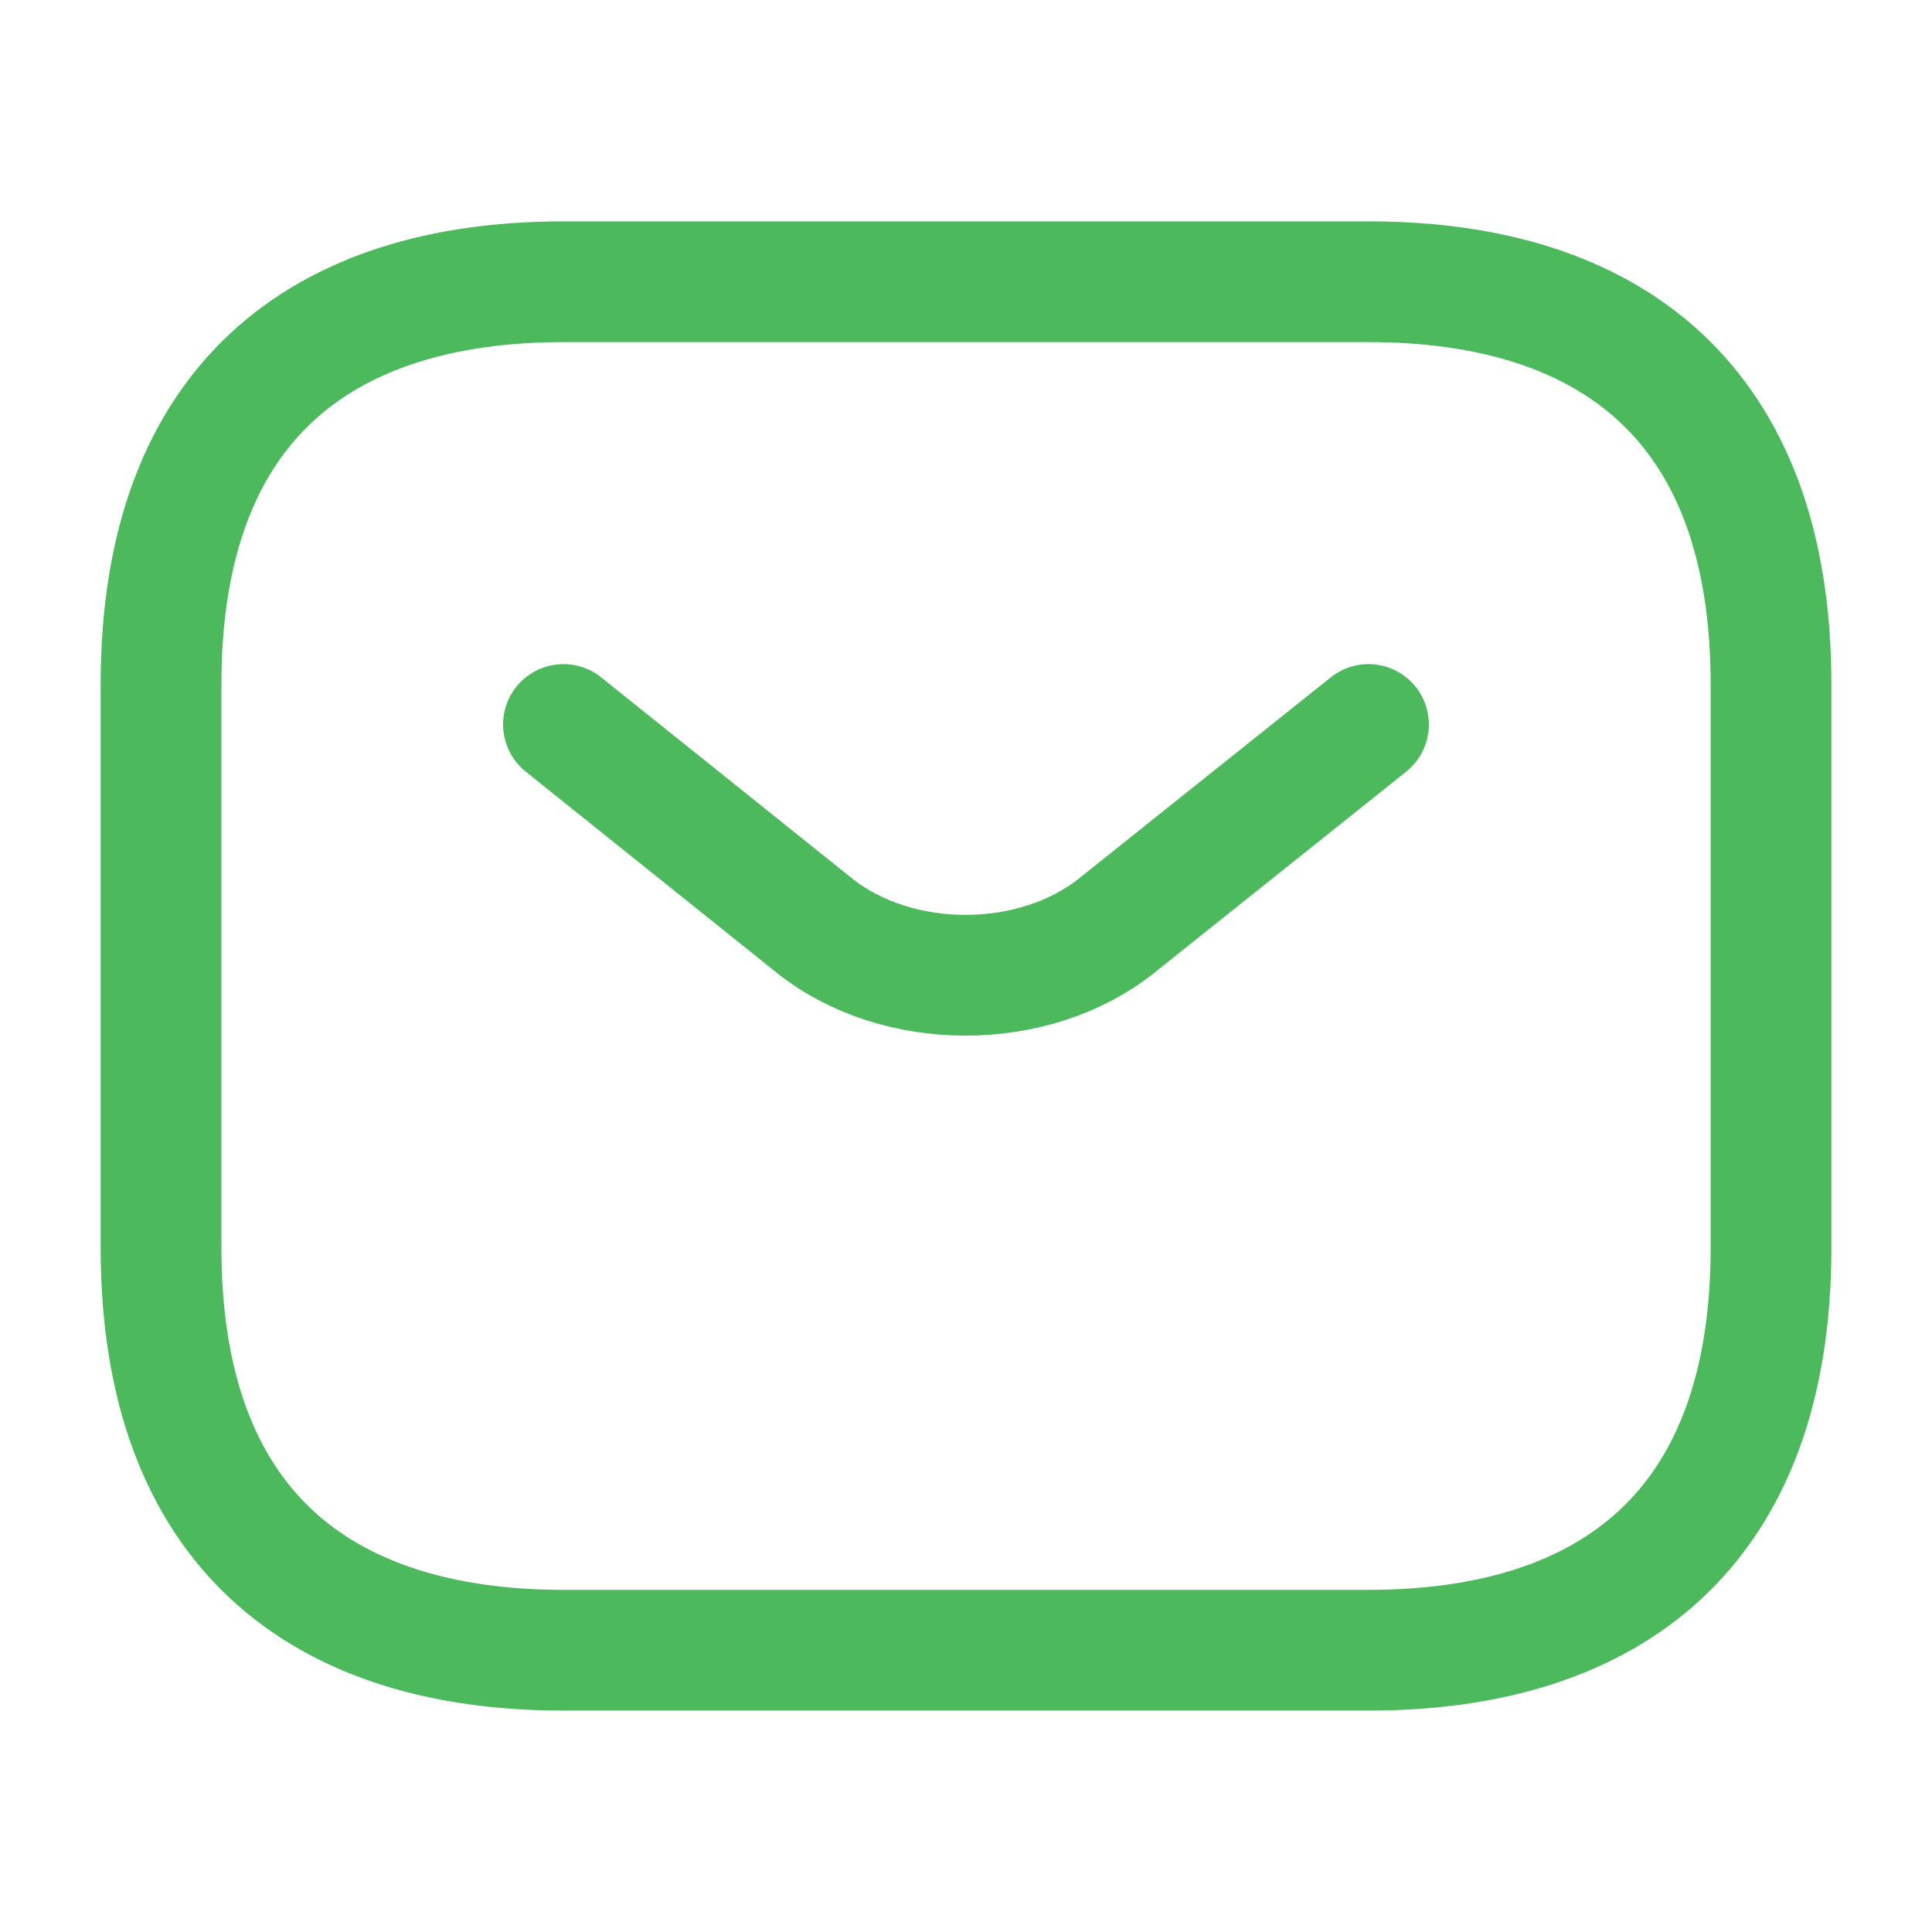
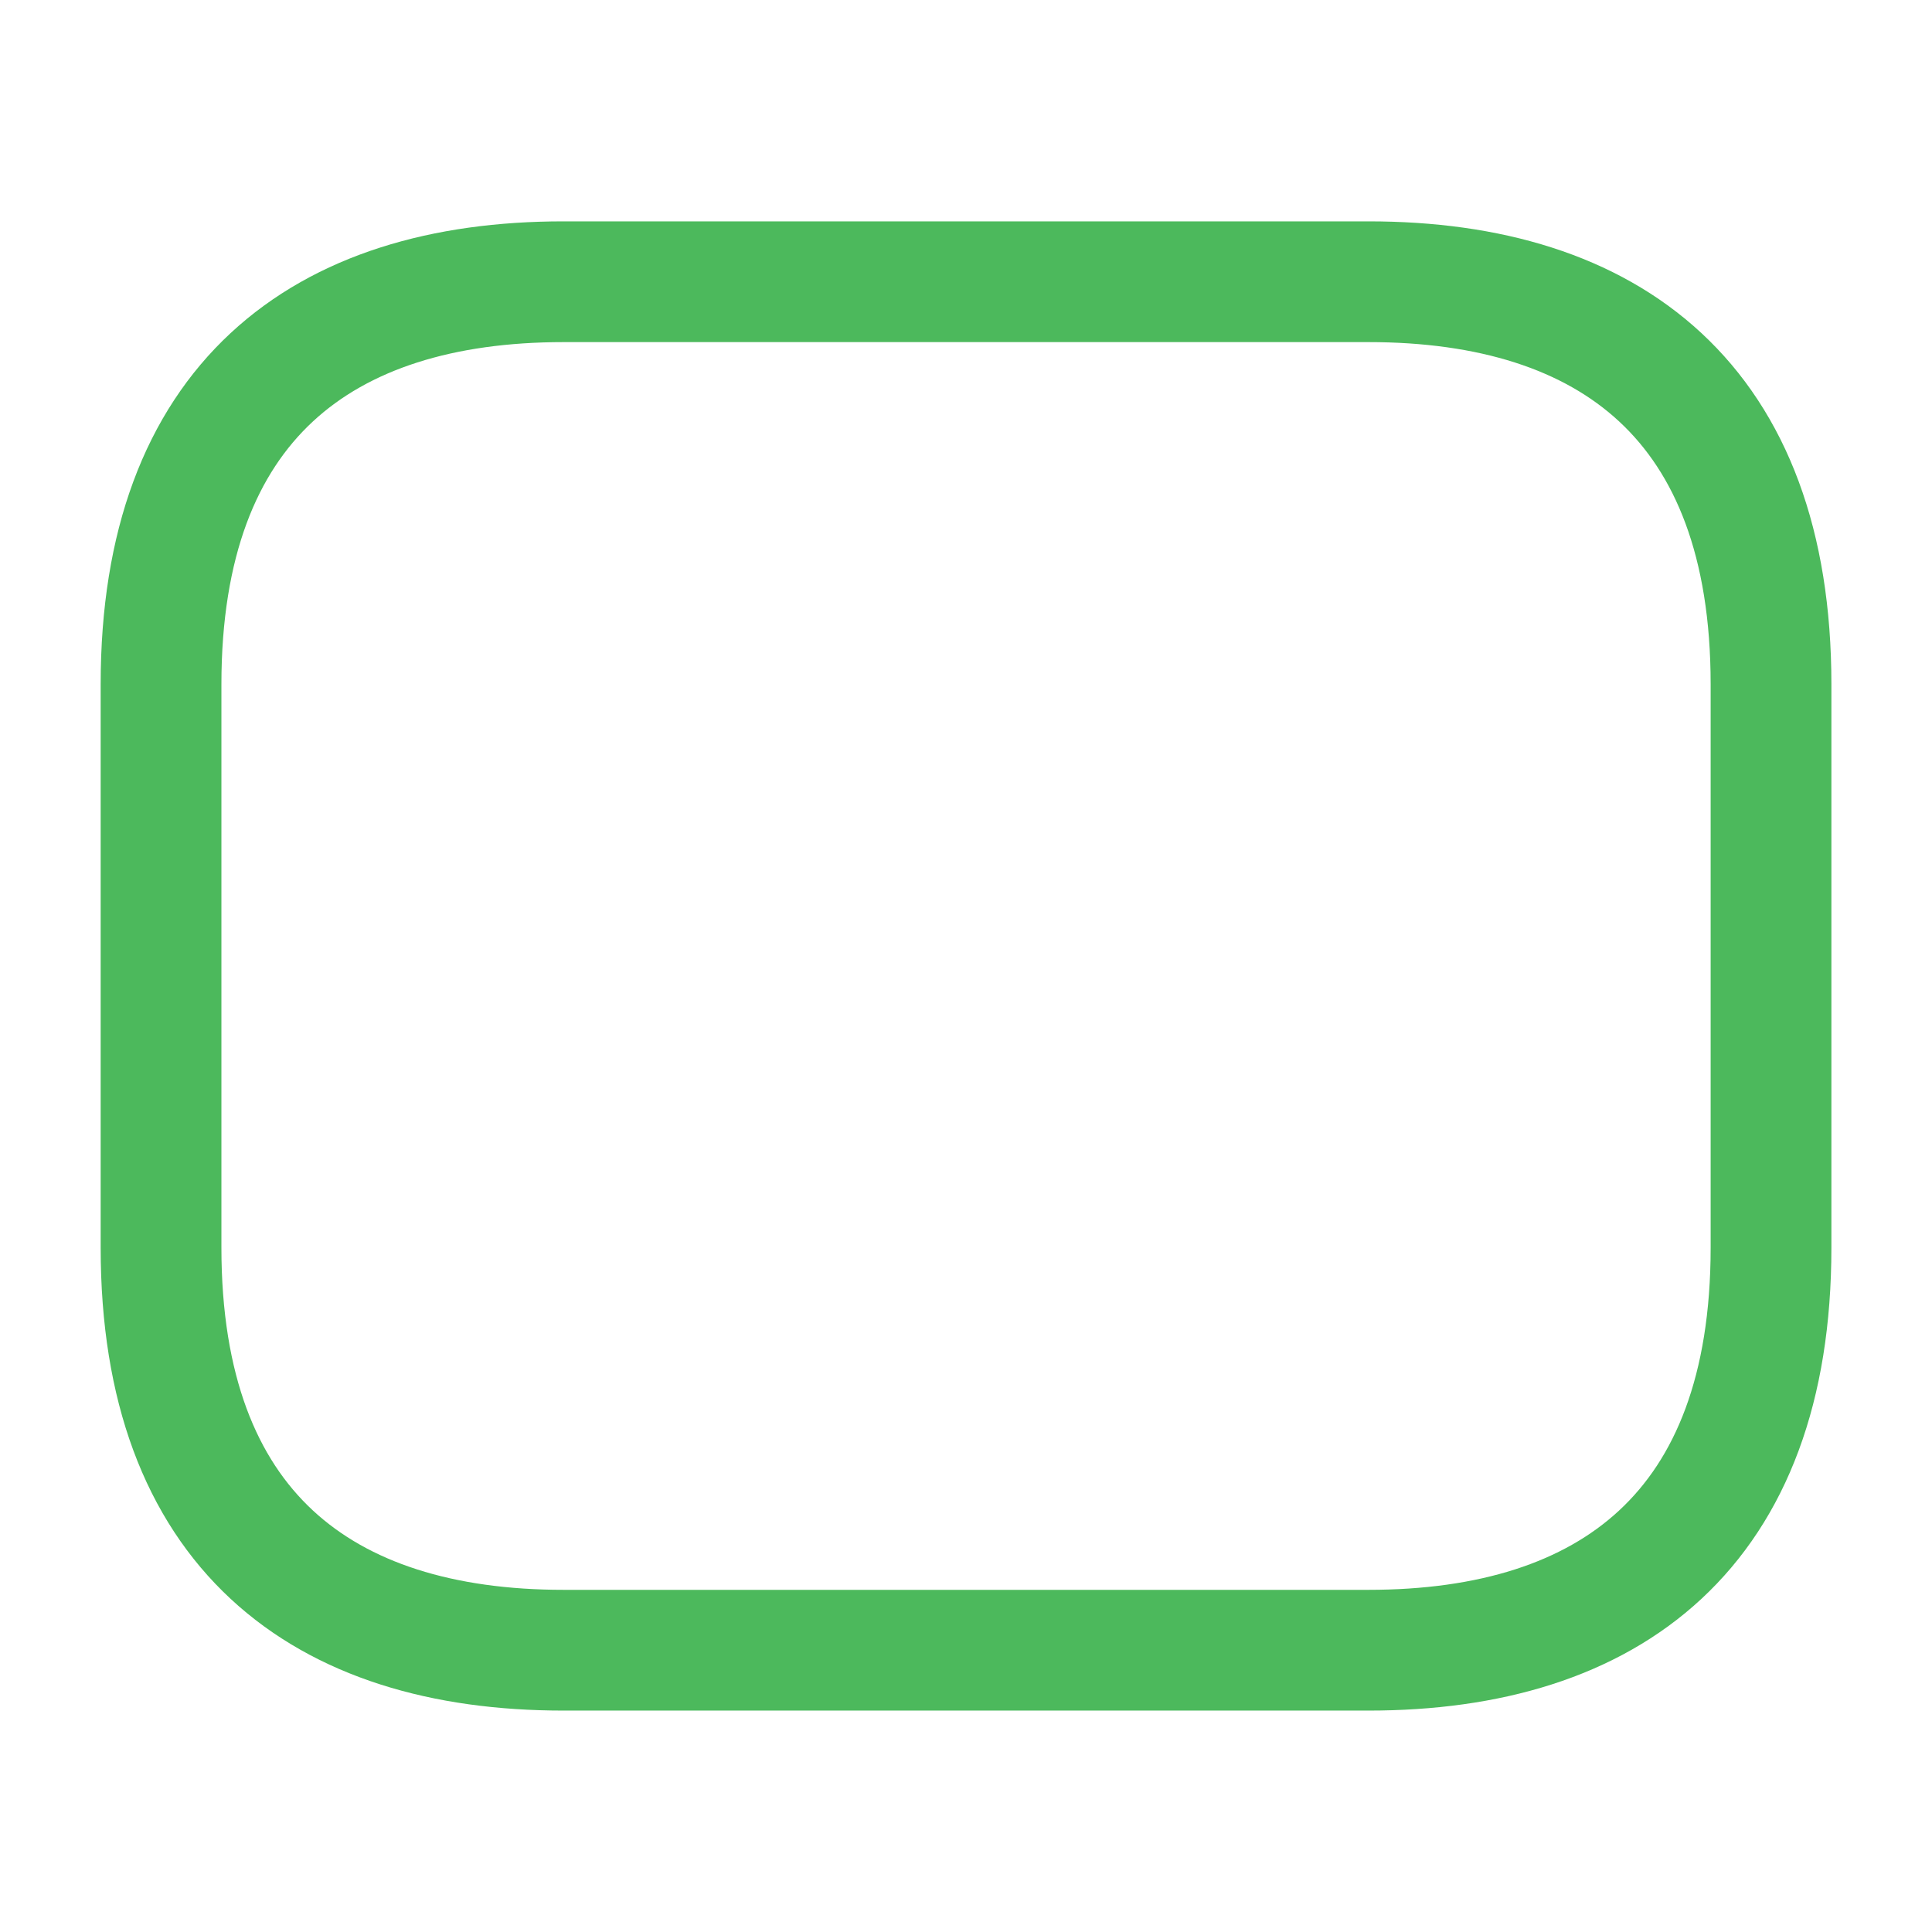
<svg xmlns="http://www.w3.org/2000/svg" width="34" height="34" viewBox="0 0 34 34" fill="none">
  <path d="M24.084 29.041H9.917C5.667 29.041 2.834 26.916 2.834 21.958V12.041C2.834 7.083 5.667 4.958 9.917 4.958H24.084C28.334 4.958 31.167 7.083 31.167 12.041V21.958C31.167 26.916 28.334 29.041 24.084 29.041Z" stroke="#4CB95C" stroke-width="2.125" stroke-miterlimit="10" stroke-linecap="round" stroke-linejoin="round" />
-   <path d="M24.083 12.75L19.648 16.292C18.189 17.453 15.795 17.453 14.336 16.292L9.916 12.75" stroke="#4CB95C" stroke-width="2.125" stroke-miterlimit="10" stroke-linecap="round" stroke-linejoin="round" />
</svg>